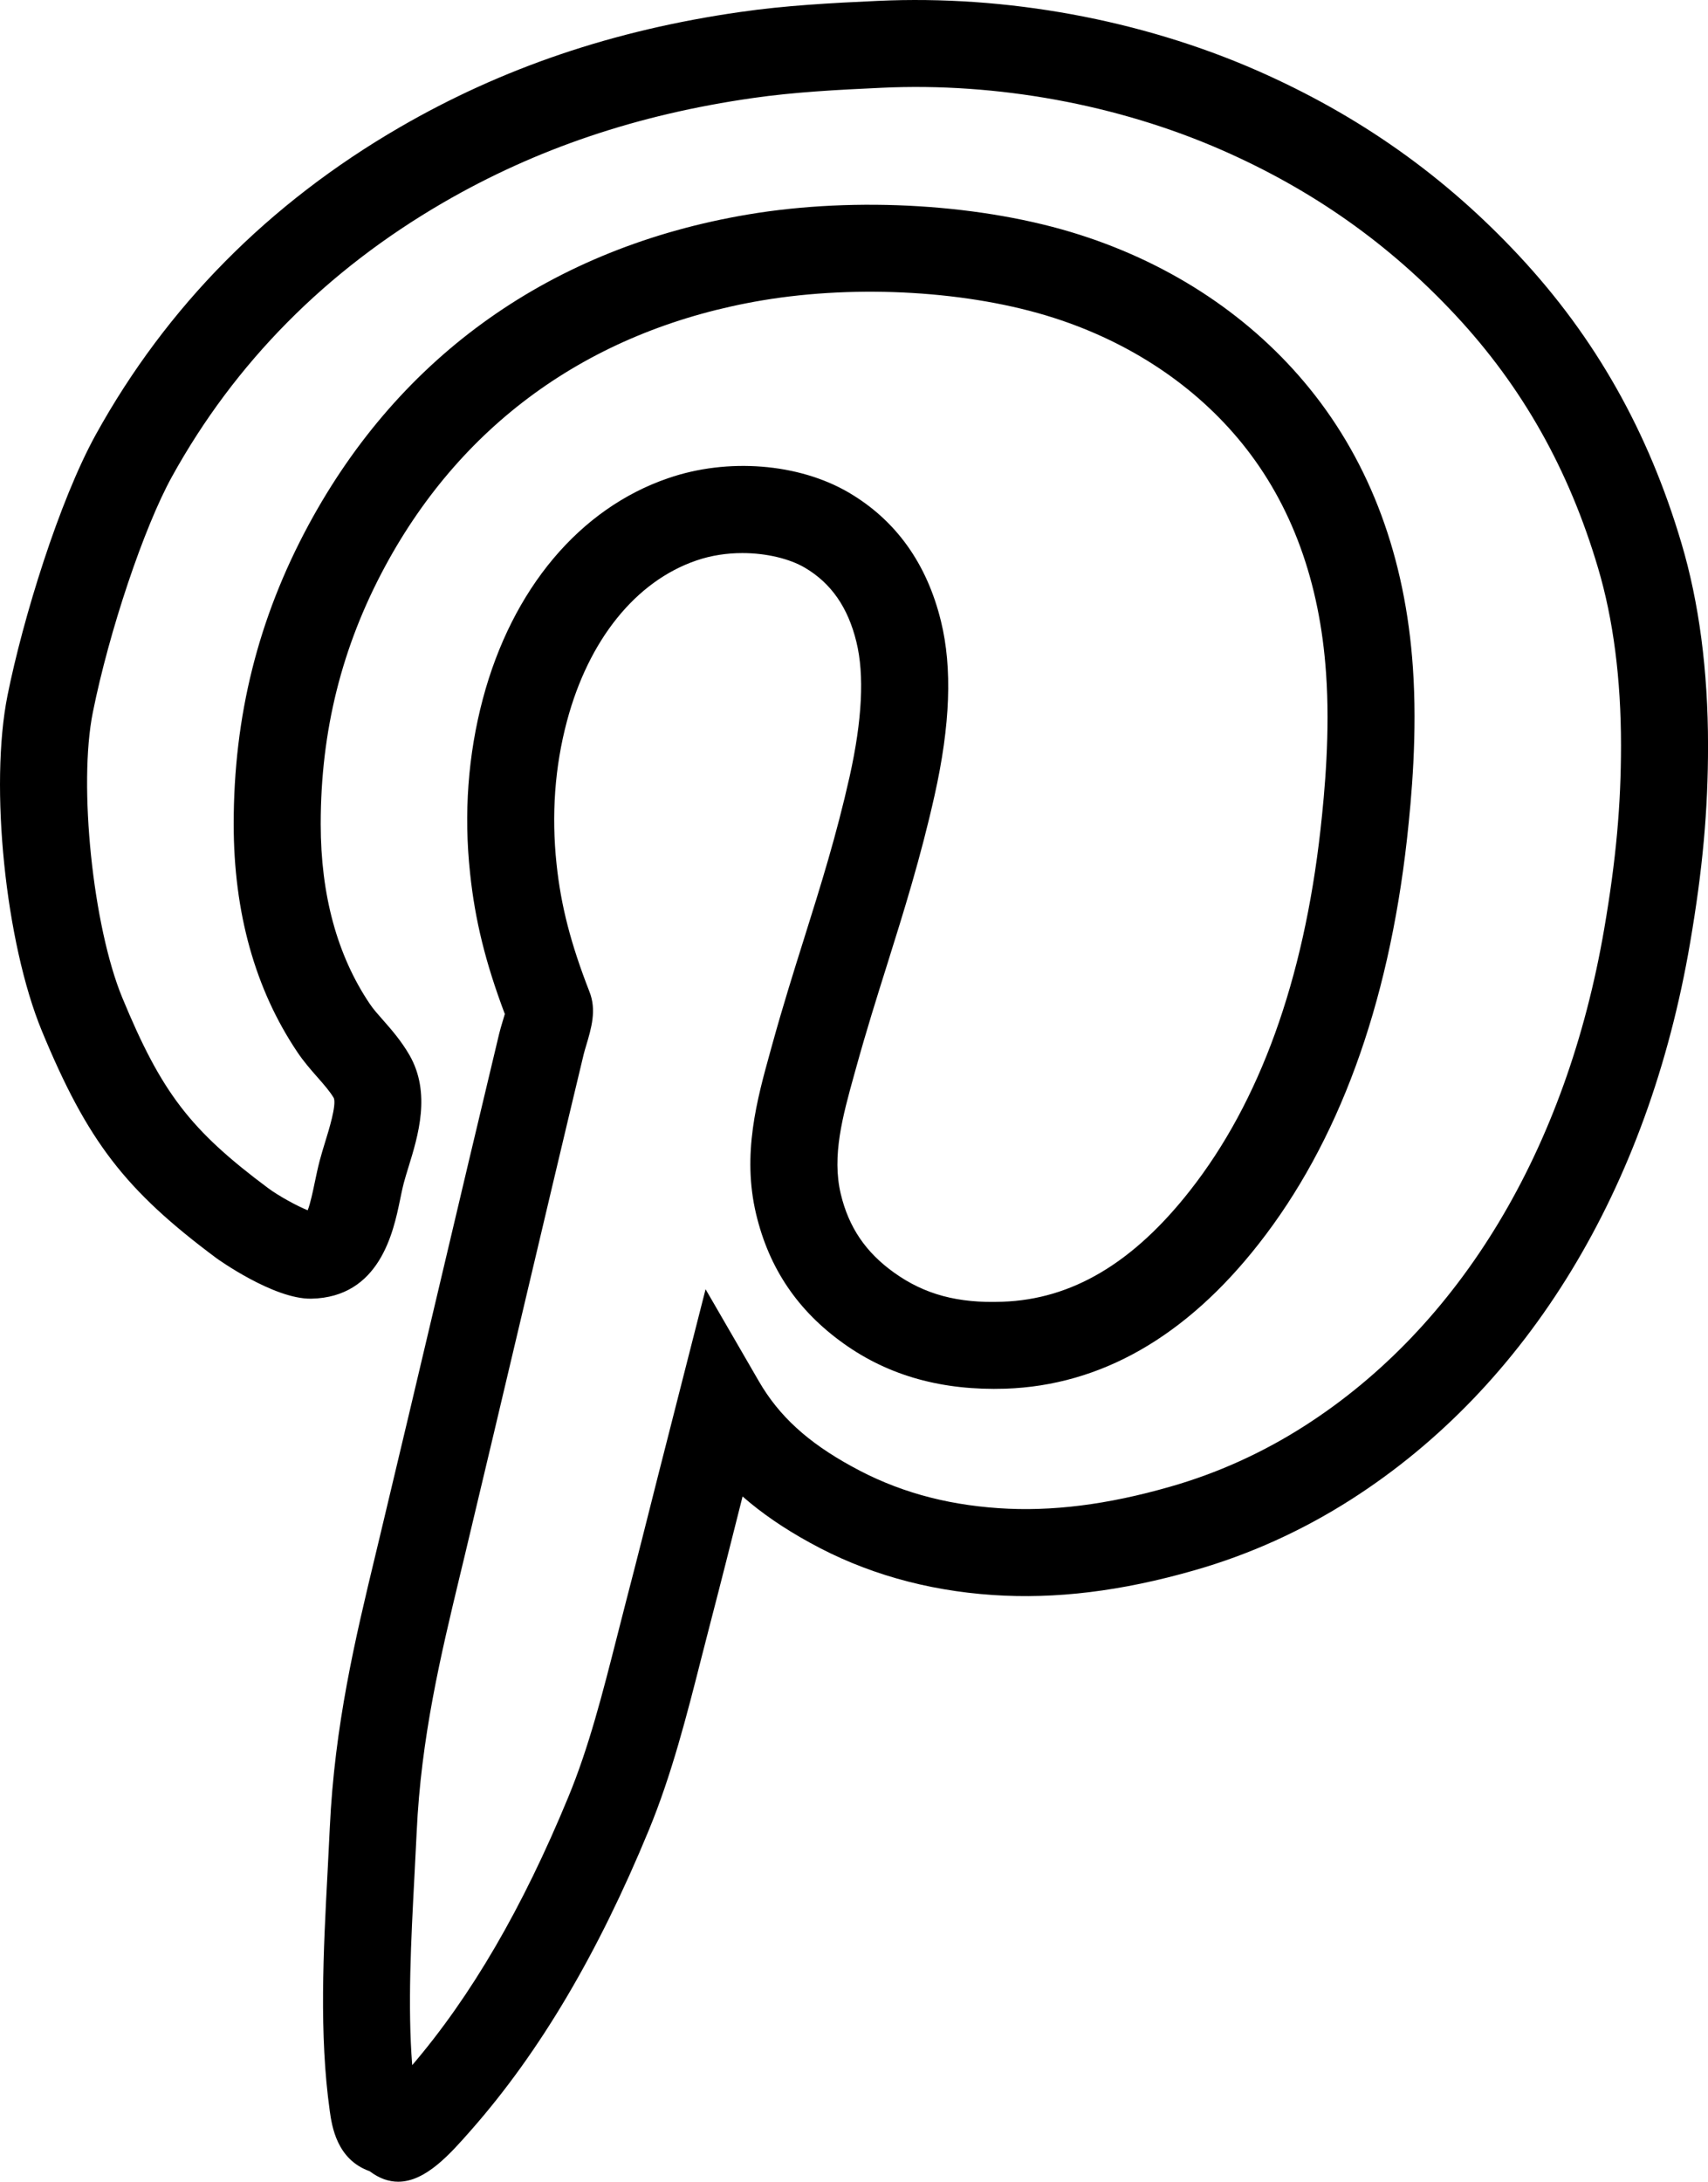
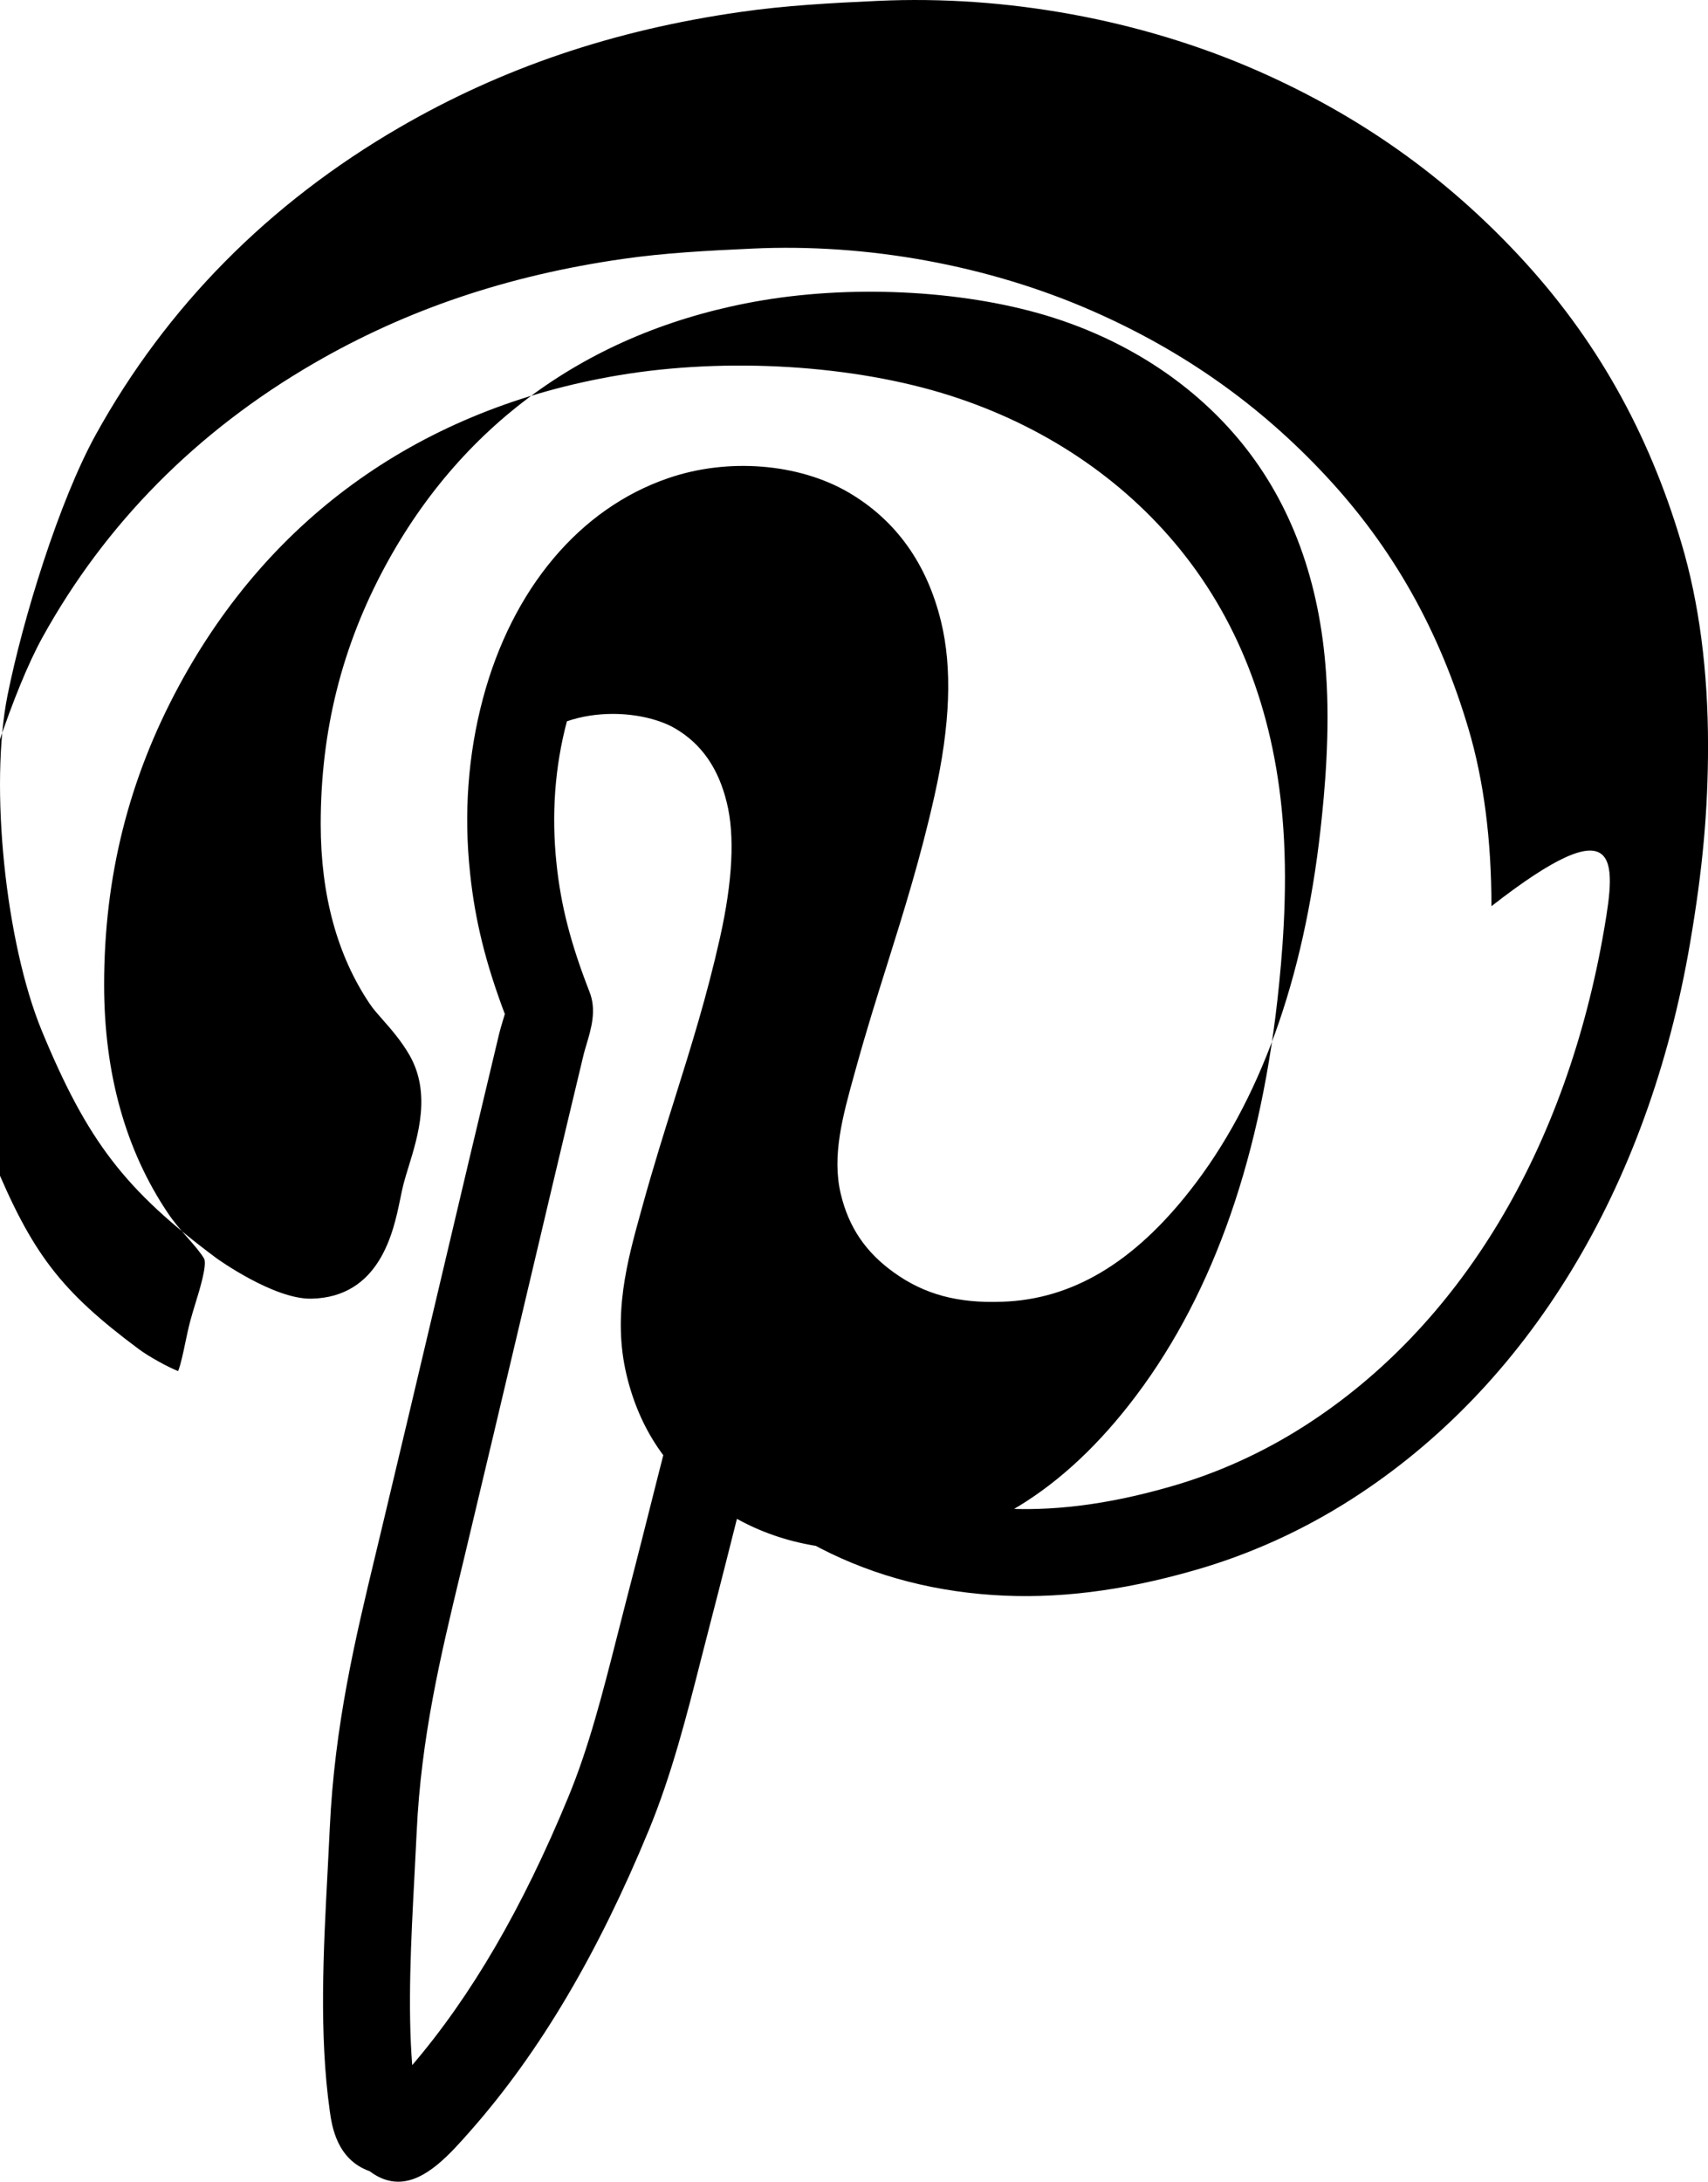
<svg xmlns="http://www.w3.org/2000/svg" enable-background="new 0 0 157.056 200.565" id="pinterest" version="1.1" viewBox="0 0 157.056 200.565" xml:space="preserve">
-   <path d="M154.614,49.938c-3.039-10.268-7.922-18.912-14.93-26.424c-6.852-7.348-14.734-12.92-24.106-17.035  c-10.672-4.676-23.043-6.947-34.863-6.398c-4.312,0.197-8.523,0.424-12.652,1.022  c-11.633,1.664-21.875,5.131-31.312,10.602c-12.043,6.986-21.445,16.492-27.945,28.254  c-3.375,6.121-6.699,16.914-8.113,23.961c-1.672,8.31-0.199,22.724,3.156,30.854  c4.192,10.133,7.641,14.623,16.051,20.89c0.051,0.037,5.25,3.781,8.715,3.725  c6.309-0.121,7.563-6.154,8.164-9.055c0.113-0.547,0.222-1.09,0.355-1.598c0.117-0.449,0.27-0.93,0.422-1.43  c0.89-2.881,2.106-6.824,0.09-10.32c-0.758-1.31-1.652-2.33-2.441-3.226c-0.43-0.488-0.859-0.959-1.207-1.479  c-2.992-4.443-4.508-10.004-4.508-16.525c0-8.557,1.938-16.307,5.922-23.692  c7.23-13.394,19.23-21.85,34.707-24.455c8.809-1.475,19.07-0.858,26.774,1.609  c7.035,2.256,13.023,6.246,17.32,11.545c4.547,5.608,7.149,12.721,7.723,21.145  c0.375,5.377-0.113,10.791-0.516,14.388c-1.555,13.844-5.586,24.988-11.976,33.129  c-5.234,6.68-10.879,10.029-17.262,10.244c-4.109,0.16-7.18-0.68-9.957-2.668c-2.621-1.869-4.18-4.172-4.914-7.24  c-0.832-3.504,0.172-7.136,1.238-10.982l0.172-0.615c0.934-3.385,1.906-6.476,2.863-9.52  c1.504-4.795,3.062-9.754,4.348-15.504c1.453-6.492,1.645-11.734,0.594-16.022c-1.297-5.32-4.156-9.305-8.5-11.848  c-4.598-2.682-11.11-3.197-16.574-1.314c-8.148,2.781-14.363,10.18-17.055,20.299  c-1.363,5.14-1.762,10.535-1.172,16.025c0.453,4.305,1.414,8.215,3.195,12.94  c-0.058,0.205-0.125,0.42-0.188,0.629c-0.129,0.422-0.246,0.828-0.332,1.178c-1.918,7.998-3.781,15.886-5.64,23.762  c-1.766,7.476-3.531,14.941-5.336,22.48l-0.406,1.69c-1.848,7.682-3.754,15.625-4.195,25.107l-0.199,3.961  c-0.391,7.367-0.789,14.986,0.199,22.035c0.195,1.375,0.629,4.459,3.664,5.537c0.906,0.682,1.781,0.967,2.629,0.967  c2.539,0,4.801-2.58,6.723-4.768c6.277-7.137,11.613-16.146,16.317-27.541c2.106-5.096,3.5-10.578,4.848-15.883  l0.812-3.16c0.984-3.777,1.949-7.605,2.902-11.392l0.063-0.252c1.773,1.551,3.82,2.951,6.191,4.25  c5.02,2.779,10.684,4.398,16.828,4.81c5.762,0.391,11.824-0.348,18.516-2.268  c5.082-1.449,9.949-3.65,14.469-6.545c16.215-10.383,27.27-28.547,31.125-51.142  c1.156-6.752,1.648-12.18,1.648-18.148C157.056,61.639,156.235,55.383,154.614,49.938z M147.524,85.326  c-3.477,20.352-13.262,36.6-27.555,45.752c-3.863,2.475-8.02,4.354-12.359,5.592  c-5.785,1.662-10.953,2.308-15.77,1.978c-5.043-0.34-9.457-1.592-13.515-3.84  c-4.059-2.221-6.692-4.633-8.539-7.818l-4.906-8.471l-4.422,17.348c-0.949,3.766-1.906,7.57-2.887,11.328  l-0.82,3.207c-1.34,5.262-2.602,10.232-4.492,14.799c-4.211,10.209-8.914,18.283-14.356,24.65  c-0.426-5.42-0.106-11.498,0.207-17.406l0.203-4.008c0.402-8.727,2.223-16.293,3.981-23.61l0.41-1.699  c1.805-7.545,3.57-15.02,5.34-22.502c1.859-7.867,3.718-15.746,5.633-23.726c0.054-0.225,0.137-0.488,0.218-0.764  c0.481-1.613,0.981-3.279,0.305-4.973c-1.715-4.396-2.621-7.902-3.023-11.728  c-0.481-4.52-0.164-8.936,0.953-13.127c1.992-7.49,6.332-12.879,11.914-14.785c1.383-0.475,2.832-0.678,4.222-0.678  c2.27,0,4.371,0.543,5.723,1.332c2.429,1.422,3.988,3.656,4.761,6.84c0.743,3.025,0.531,7.19-0.625,12.375  c-1.215,5.42-2.652,10.002-4.176,14.854c-0.984,3.127-1.98,6.305-2.941,9.785l-0.168,0.608  c-1.23,4.437-2.625,9.465-1.312,14.976c1.191,4.99,3.824,8.881,8.043,11.894  c4.191,2.996,9.113,4.336,14.879,4.154c8.766-0.295,16.598-4.772,23.285-13.301  c7.324-9.326,11.91-21.832,13.637-37.18c0.434-3.912,0.965-9.808,0.547-15.828  c-0.695-10.098-3.887-18.721-9.492-25.633c-5.277-6.508-12.57-11.393-21.094-14.123  c-8.844-2.838-20.547-3.562-30.539-1.883c-18,3.031-31.977,12.9-40.422,28.545  c-4.633,8.582-6.883,17.574-6.883,27.492c0,8.142,1.972,15.203,5.867,20.988c0.535,0.799,1.176,1.545,1.84,2.297  c0.598,0.68,1.16,1.32,1.504,1.916c0.242,0.652-0.453,2.908-0.789,3.992c-0.188,0.612-0.367,1.199-0.512,1.748  c-0.168,0.639-0.312,1.322-0.457,2.012c-0.156,0.754-0.395,1.916-0.648,2.554c-0.949-0.371-2.68-1.322-3.617-2.018  c-7.188-5.353-9.824-8.795-13.434-17.527c-2.707-6.562-4.051-19.551-2.707-26.223  c1.5-7.476,4.695-16.994,7.274-21.668c5.789-10.474,14.184-18.955,24.957-25.203  c8.531-4.946,17.828-8.086,28.438-9.604c3.774-0.547,7.774-0.76,11.883-0.947  c10.602-0.498,21.715,1.539,31.277,5.732c8.352,3.668,15.375,8.627,21.469,15.166  c6.145,6.584,10.43,14.186,13.11,23.242c1.402,4.709,2.113,10.199,2.113,16.313  C149.056,74.018,148.599,79.043,147.524,85.326z" />
+   <path d="M154.614,49.938c-3.039-10.268-7.922-18.912-14.93-26.424c-6.852-7.348-14.734-12.92-24.106-17.035  c-10.672-4.676-23.043-6.947-34.863-6.398c-4.312,0.197-8.523,0.424-12.652,1.022  c-11.633,1.664-21.875,5.131-31.312,10.602c-12.043,6.986-21.445,16.492-27.945,28.254  c-3.375,6.121-6.699,16.914-8.113,23.961c-1.672,8.31-0.199,22.724,3.156,30.854  c4.192,10.133,7.641,14.623,16.051,20.89c0.051,0.037,5.25,3.781,8.715,3.725  c6.309-0.121,7.563-6.154,8.164-9.055c0.113-0.547,0.222-1.09,0.355-1.598c0.117-0.449,0.27-0.93,0.422-1.43  c0.89-2.881,2.106-6.824,0.09-10.32c-0.758-1.31-1.652-2.33-2.441-3.226c-0.43-0.488-0.859-0.959-1.207-1.479  c-2.992-4.443-4.508-10.004-4.508-16.525c0-8.557,1.938-16.307,5.922-23.692  c7.23-13.394,19.23-21.85,34.707-24.455c8.809-1.475,19.07-0.858,26.774,1.609  c7.035,2.256,13.023,6.246,17.32,11.545c4.547,5.608,7.149,12.721,7.723,21.145  c0.375,5.377-0.113,10.791-0.516,14.388c-1.555,13.844-5.586,24.988-11.976,33.129  c-5.234,6.68-10.879,10.029-17.262,10.244c-4.109,0.16-7.18-0.68-9.957-2.668c-2.621-1.869-4.18-4.172-4.914-7.24  c-0.832-3.504,0.172-7.136,1.238-10.982l0.172-0.615c0.934-3.385,1.906-6.476,2.863-9.52  c1.504-4.795,3.062-9.754,4.348-15.504c1.453-6.492,1.645-11.734,0.594-16.022c-1.297-5.32-4.156-9.305-8.5-11.848  c-4.598-2.682-11.11-3.197-16.574-1.314c-8.148,2.781-14.363,10.18-17.055,20.299  c-1.363,5.14-1.762,10.535-1.172,16.025c0.453,4.305,1.414,8.215,3.195,12.94  c-0.058,0.205-0.125,0.42-0.188,0.629c-0.129,0.422-0.246,0.828-0.332,1.178c-1.918,7.998-3.781,15.886-5.64,23.762  c-1.766,7.476-3.531,14.941-5.336,22.48l-0.406,1.69c-1.848,7.682-3.754,15.625-4.195,25.107l-0.199,3.961  c-0.391,7.367-0.789,14.986,0.199,22.035c0.195,1.375,0.629,4.459,3.664,5.537c0.906,0.682,1.781,0.967,2.629,0.967  c2.539,0,4.801-2.58,6.723-4.768c6.277-7.137,11.613-16.146,16.317-27.541c2.106-5.096,3.5-10.578,4.848-15.883  l0.812-3.16c0.984-3.777,1.949-7.605,2.902-11.392l0.063-0.252c1.773,1.551,3.82,2.951,6.191,4.25  c5.02,2.779,10.684,4.398,16.828,4.81c5.762,0.391,11.824-0.348,18.516-2.268  c5.082-1.449,9.949-3.65,14.469-6.545c16.215-10.383,27.27-28.547,31.125-51.142  c1.156-6.752,1.648-12.18,1.648-18.148C157.056,61.639,156.235,55.383,154.614,49.938z M147.524,85.326  c-3.477,20.352-13.262,36.6-27.555,45.752c-3.863,2.475-8.02,4.354-12.359,5.592  c-5.785,1.662-10.953,2.308-15.77,1.978c-5.043-0.34-9.457-1.592-13.515-3.84  c-4.059-2.221-6.692-4.633-8.539-7.818l-4.906-8.471l-4.422,17.348c-0.949,3.766-1.906,7.57-2.887,11.328  l-0.82,3.207c-1.34,5.262-2.602,10.232-4.492,14.799c-4.211,10.209-8.914,18.283-14.356,24.65  c-0.426-5.42-0.106-11.498,0.207-17.406l0.203-4.008c0.402-8.727,2.223-16.293,3.981-23.61l0.41-1.699  c1.805-7.545,3.57-15.02,5.34-22.502c1.859-7.867,3.718-15.746,5.633-23.726c0.054-0.225,0.137-0.488,0.218-0.764  c0.481-1.613,0.981-3.279,0.305-4.973c-1.715-4.396-2.621-7.902-3.023-11.728  c-0.481-4.52-0.164-8.936,0.953-13.127c1.383-0.475,2.832-0.678,4.222-0.678  c2.27,0,4.371,0.543,5.723,1.332c2.429,1.422,3.988,3.656,4.761,6.84c0.743,3.025,0.531,7.19-0.625,12.375  c-1.215,5.42-2.652,10.002-4.176,14.854c-0.984,3.127-1.98,6.305-2.941,9.785l-0.168,0.608  c-1.23,4.437-2.625,9.465-1.312,14.976c1.191,4.99,3.824,8.881,8.043,11.894  c4.191,2.996,9.113,4.336,14.879,4.154c8.766-0.295,16.598-4.772,23.285-13.301  c7.324-9.326,11.91-21.832,13.637-37.18c0.434-3.912,0.965-9.808,0.547-15.828  c-0.695-10.098-3.887-18.721-9.492-25.633c-5.277-6.508-12.57-11.393-21.094-14.123  c-8.844-2.838-20.547-3.562-30.539-1.883c-18,3.031-31.977,12.9-40.422,28.545  c-4.633,8.582-6.883,17.574-6.883,27.492c0,8.142,1.972,15.203,5.867,20.988c0.535,0.799,1.176,1.545,1.84,2.297  c0.598,0.68,1.16,1.32,1.504,1.916c0.242,0.652-0.453,2.908-0.789,3.992c-0.188,0.612-0.367,1.199-0.512,1.748  c-0.168,0.639-0.312,1.322-0.457,2.012c-0.156,0.754-0.395,1.916-0.648,2.554c-0.949-0.371-2.68-1.322-3.617-2.018  c-7.188-5.353-9.824-8.795-13.434-17.527c-2.707-6.562-4.051-19.551-2.707-26.223  c1.5-7.476,4.695-16.994,7.274-21.668c5.789-10.474,14.184-18.955,24.957-25.203  c8.531-4.946,17.828-8.086,28.438-9.604c3.774-0.547,7.774-0.76,11.883-0.947  c10.602-0.498,21.715,1.539,31.277,5.732c8.352,3.668,15.375,8.627,21.469,15.166  c6.145,6.584,10.43,14.186,13.11,23.242c1.402,4.709,2.113,10.199,2.113,16.313  C149.056,74.018,148.599,79.043,147.524,85.326z" />
</svg>